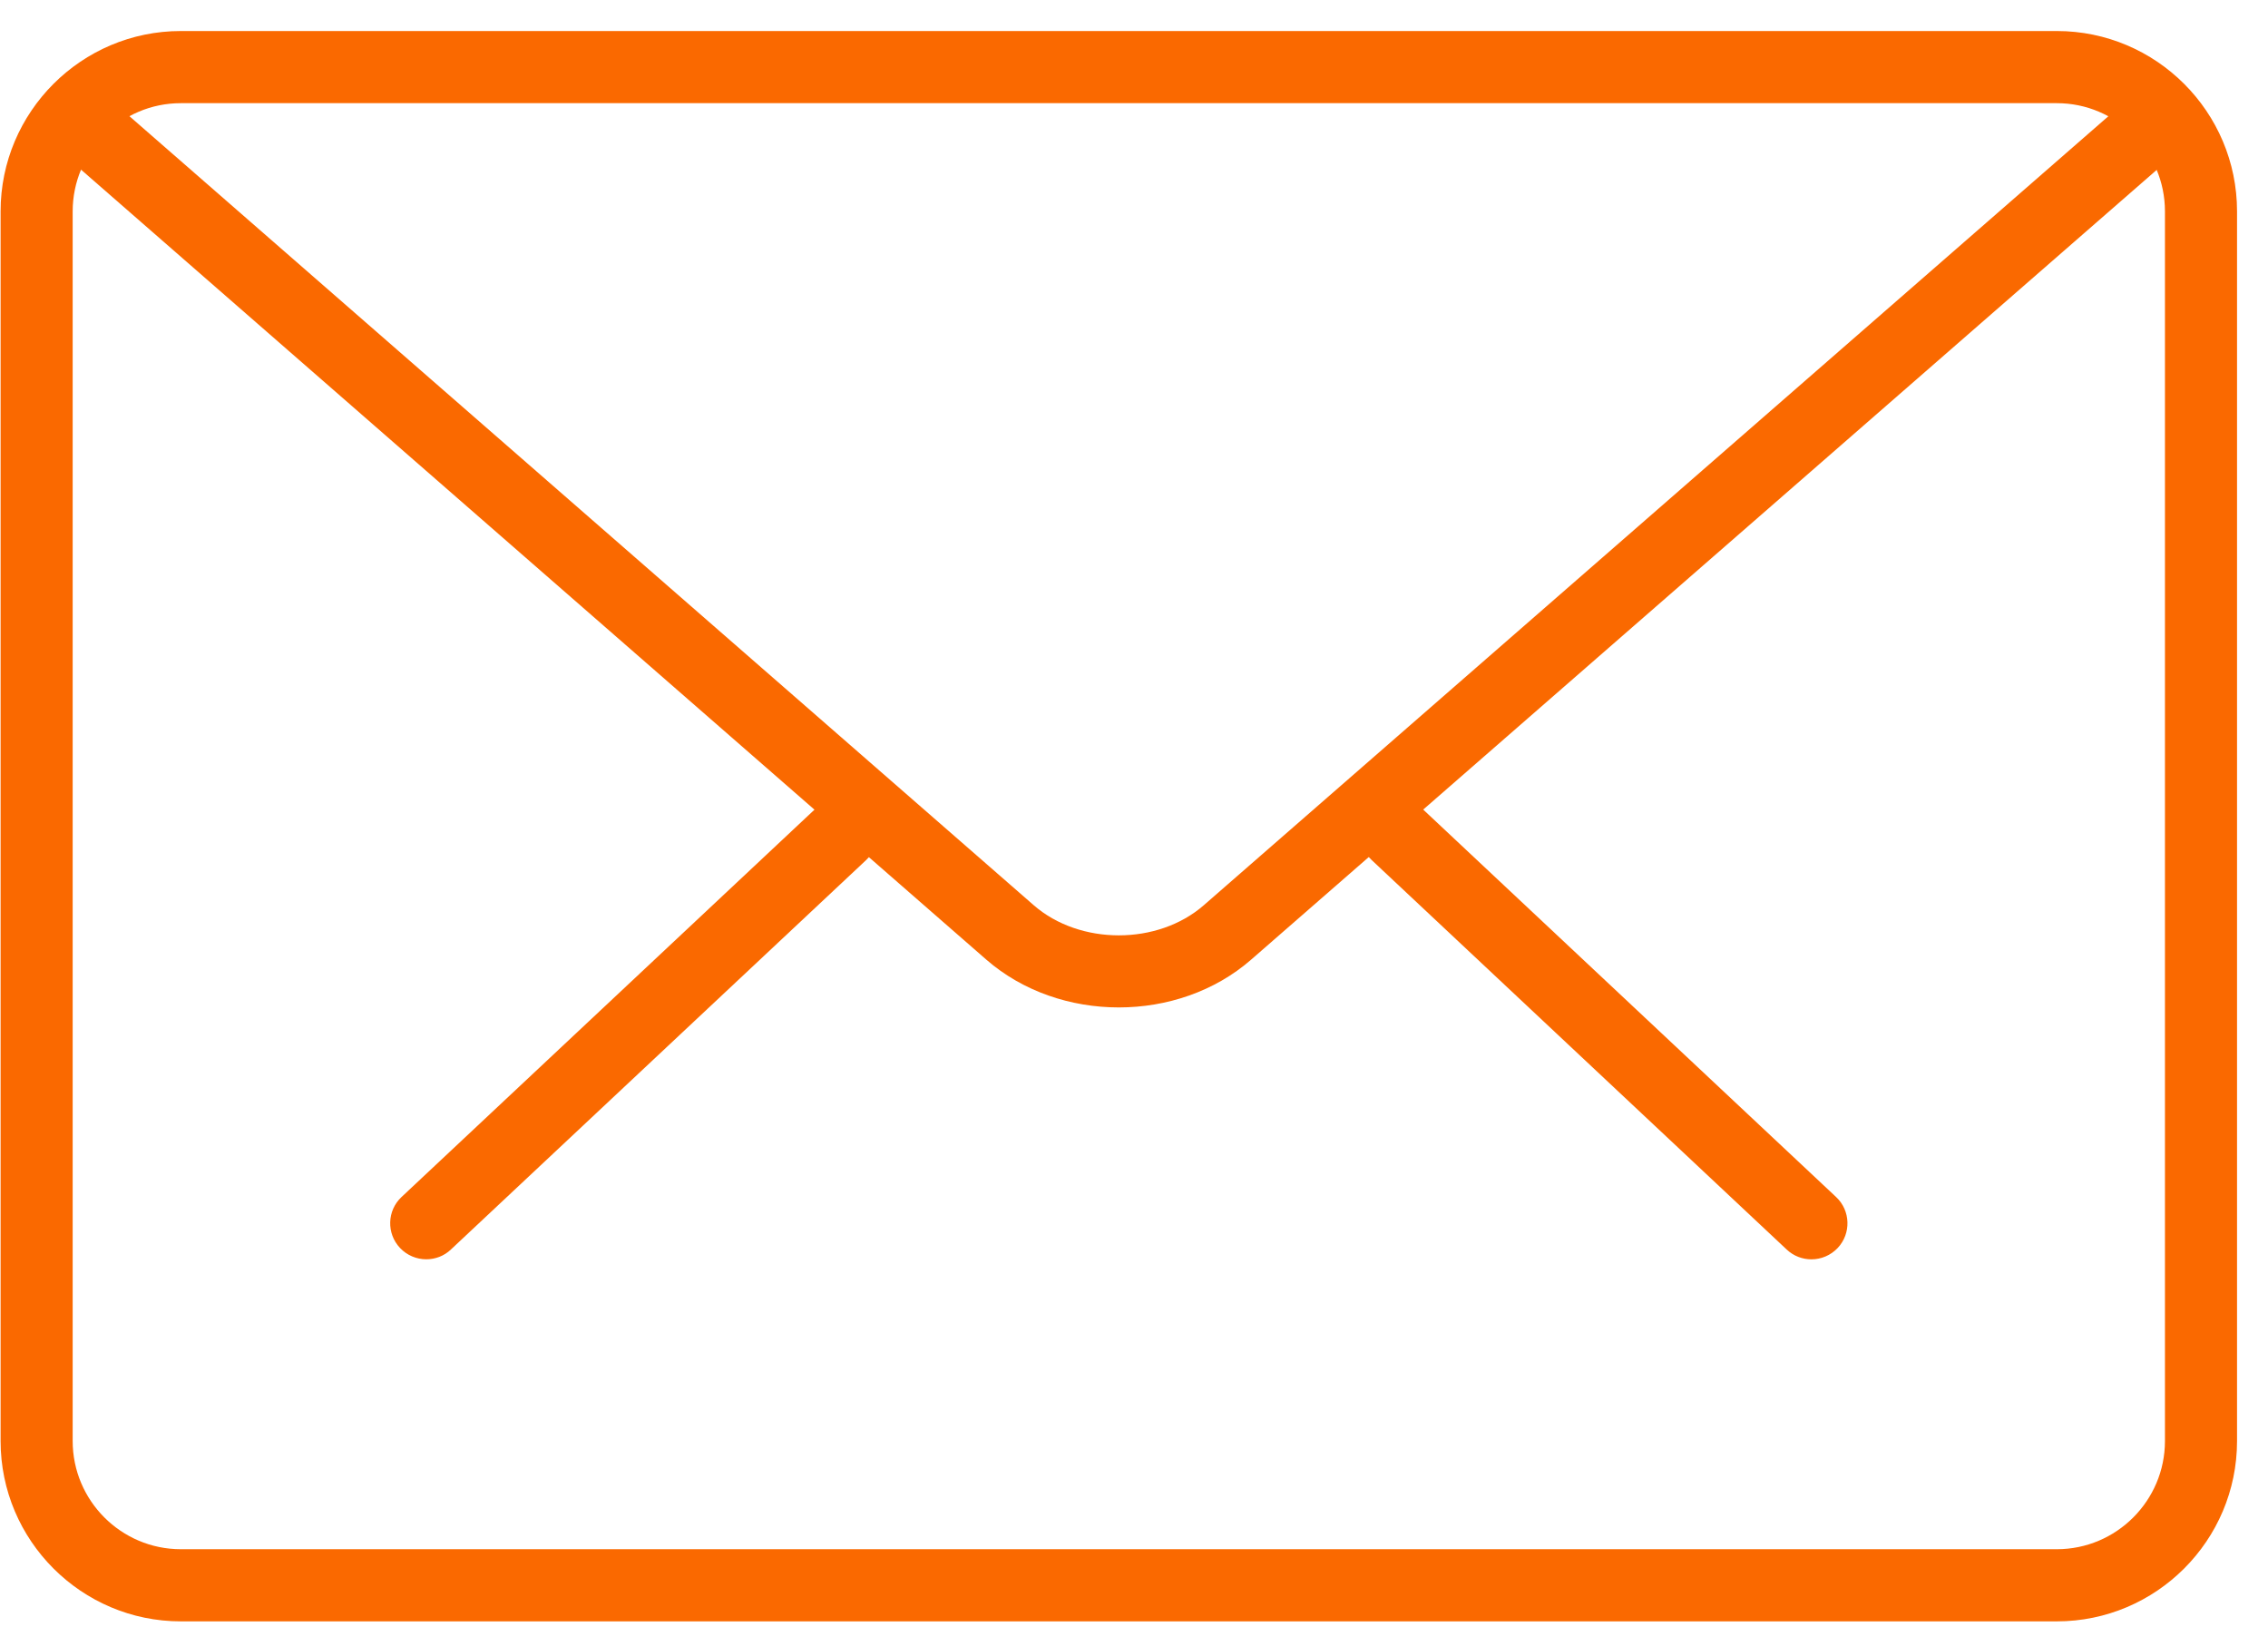
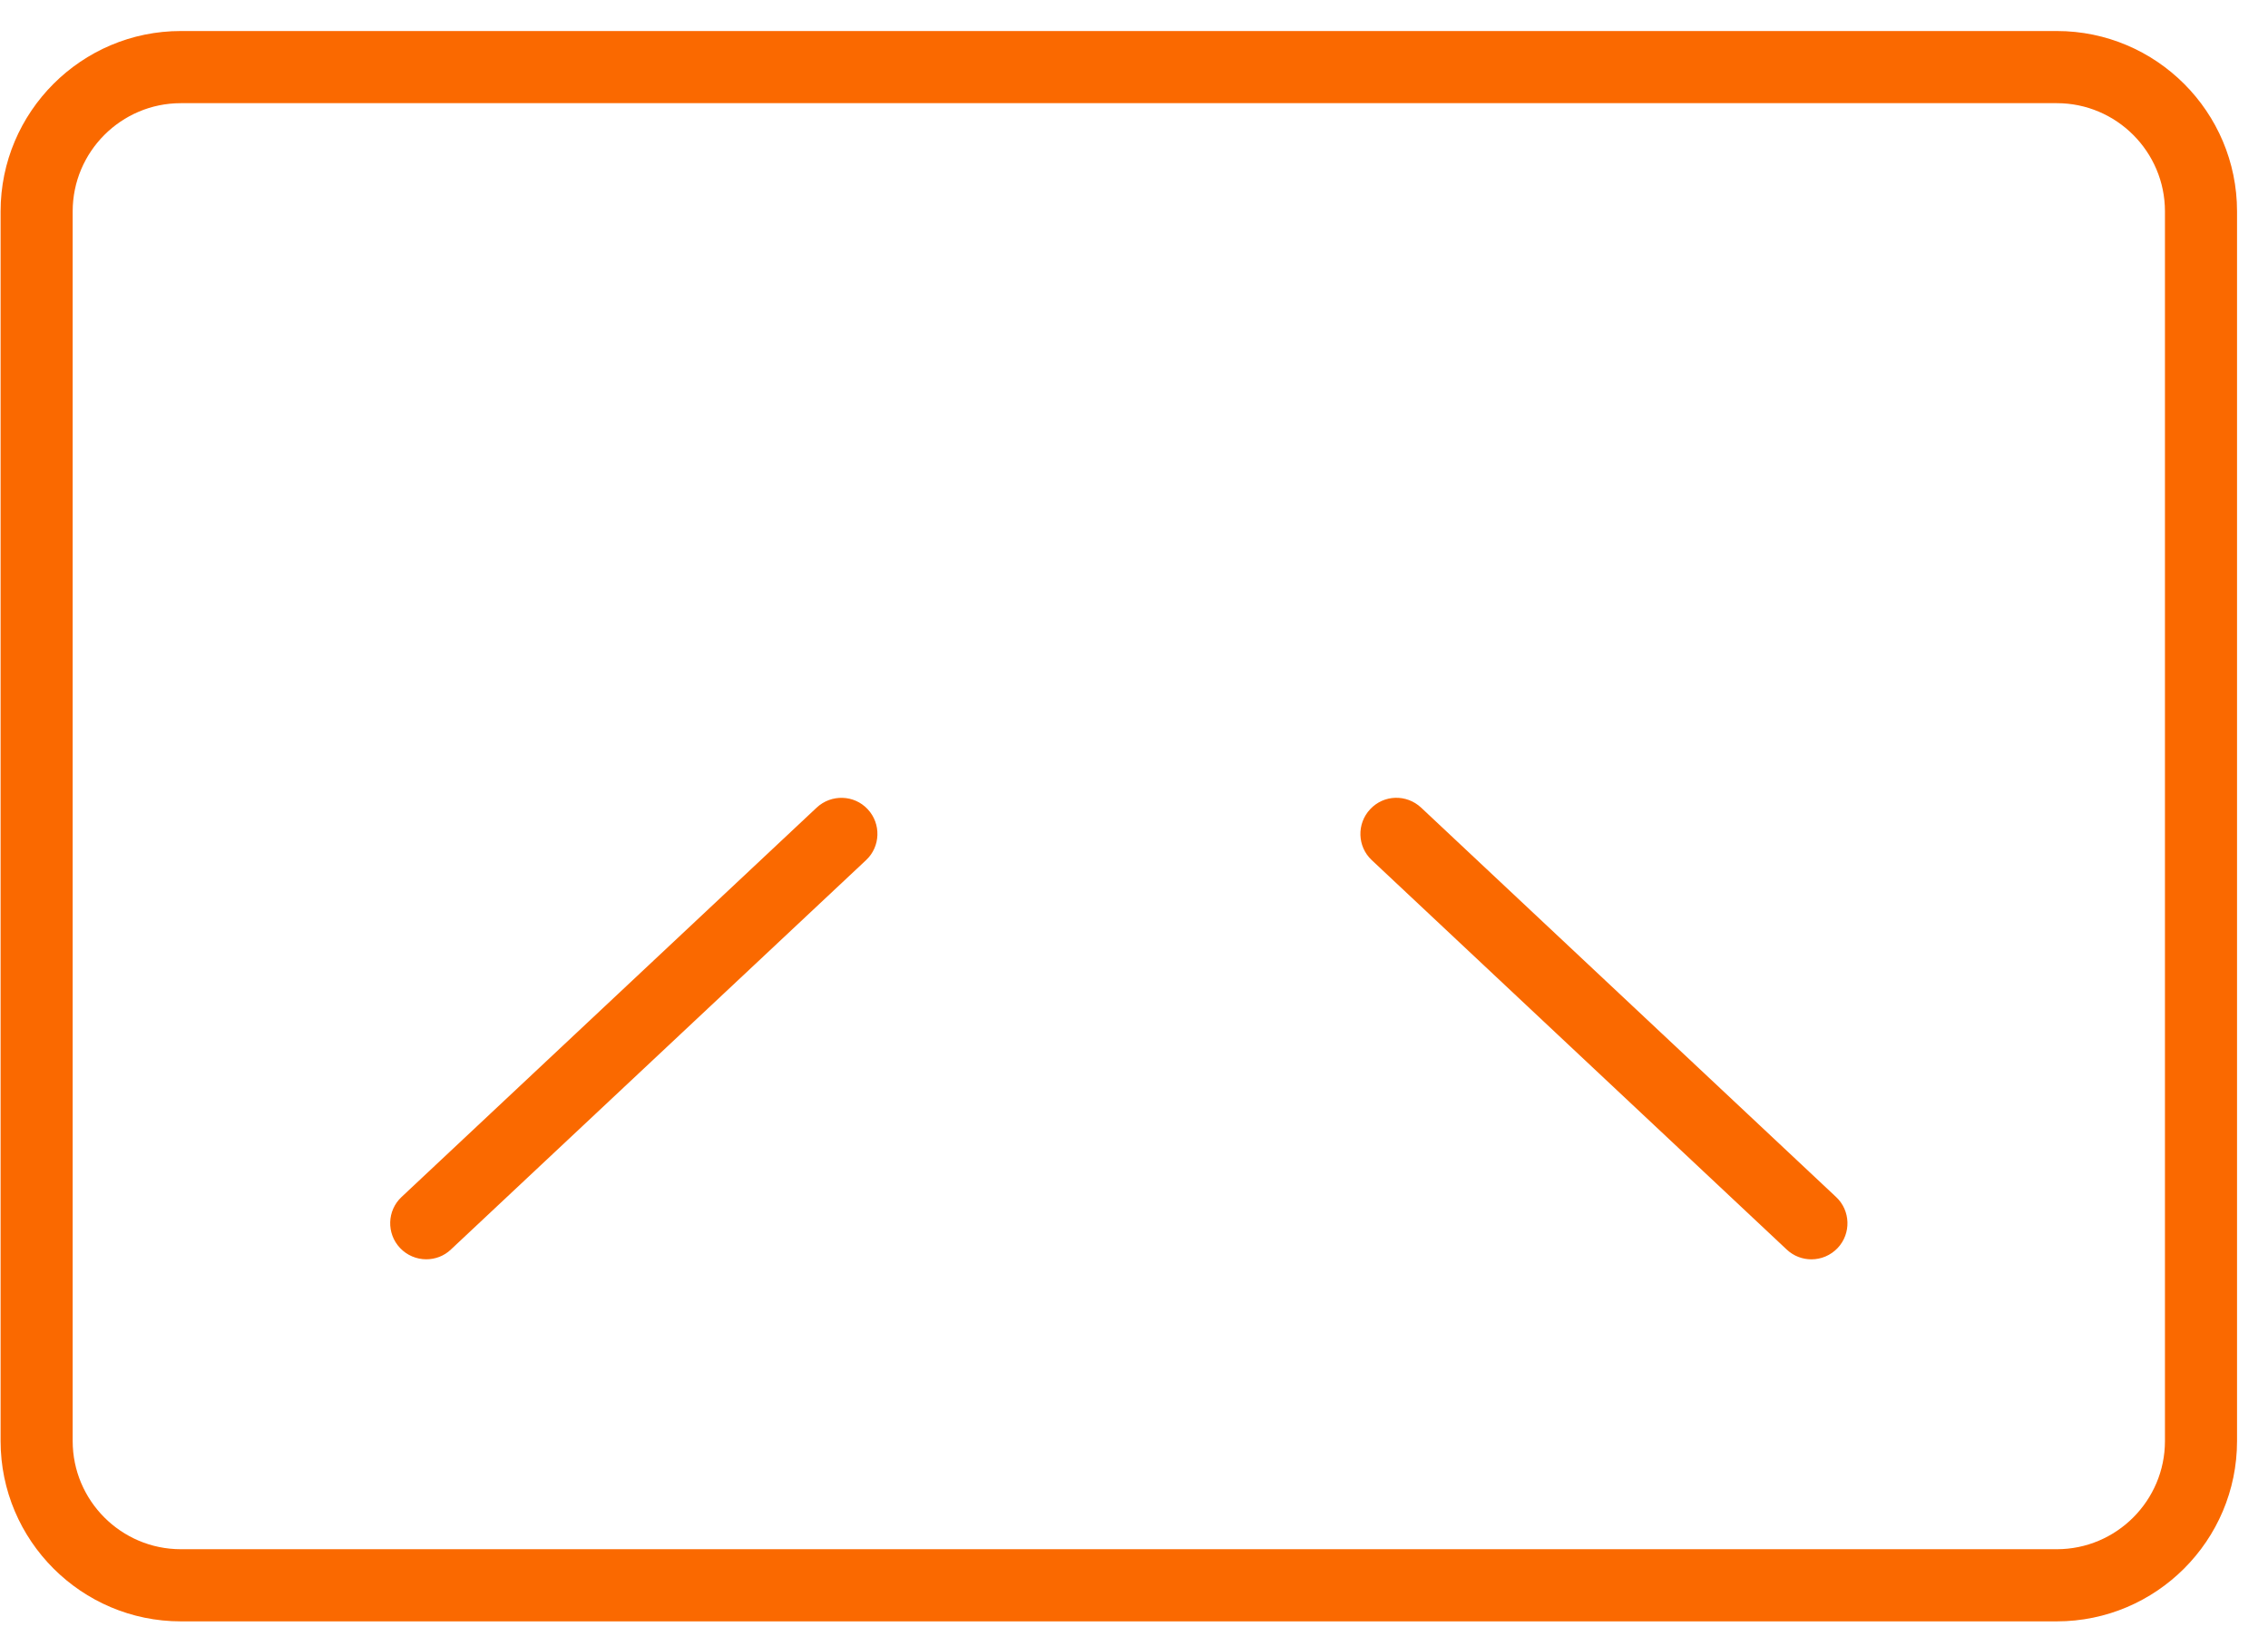
<svg xmlns="http://www.w3.org/2000/svg" width="46" height="33" viewBox="0 0 46 33" fill="none">
  <path d="M36.739 25.536C36.559 25.536 36.379 25.47 36.238 25.337L27.822 17.441C27.528 17.166 27.514 16.703 27.79 16.409C28.066 16.112 28.527 16.099 28.824 16.377L37.24 24.272C37.534 24.547 37.549 25.011 37.273 25.305C37.128 25.458 36.935 25.536 36.739 25.536Z" fill="#FA6900" />
  <path d="M8.646 25.535C8.452 25.535 8.257 25.458 8.112 25.304C7.836 25.01 7.85 24.547 8.144 24.272L16.564 16.376C16.859 16.101 17.323 16.113 17.598 16.408C17.874 16.702 17.86 17.166 17.566 17.441L9.146 25.336C9.006 25.47 8.826 25.535 8.646 25.535Z" fill="#FA6900" />
  <path d="M41.716 32.877H3.668C1.653 32.877 0.012 31.237 0.012 29.22V4.286C0.012 2.269 1.653 0.629 3.668 0.629H41.716C43.731 0.629 45.372 2.269 45.372 4.286V29.22C45.372 31.237 43.731 32.877 41.716 32.877ZM3.668 2.092C2.459 2.092 1.474 3.076 1.474 4.286V29.22C1.474 30.43 2.459 31.414 3.668 31.414H41.716C42.925 31.414 43.91 30.43 43.91 29.22V4.286C43.91 3.076 42.925 2.092 41.716 2.092H3.668Z" fill="#FA6900" />
-   <path d="M22.692 20.428C21.719 20.428 20.747 20.105 20.006 19.46L1.226 3.076C0.921 2.812 0.889 2.349 1.154 2.044C1.422 1.74 1.882 1.712 2.187 1.974L20.967 18.356C21.902 19.17 23.482 19.17 24.415 18.356L43.172 2C43.475 1.735 43.936 1.764 44.205 2.07C44.47 2.376 44.439 2.837 44.135 3.103L25.377 19.458C24.636 20.105 23.665 20.428 22.692 20.428Z" fill="#FA6900" />
</svg>